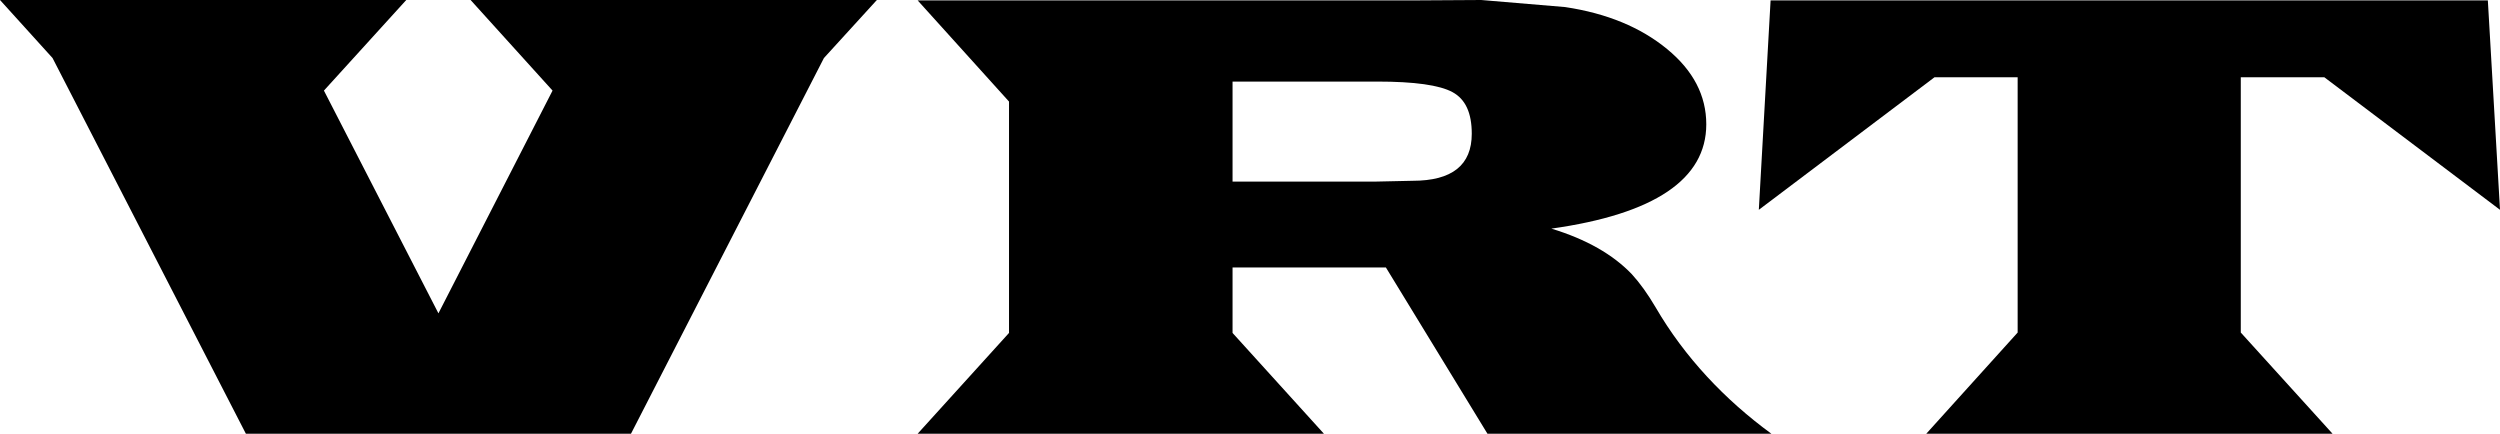
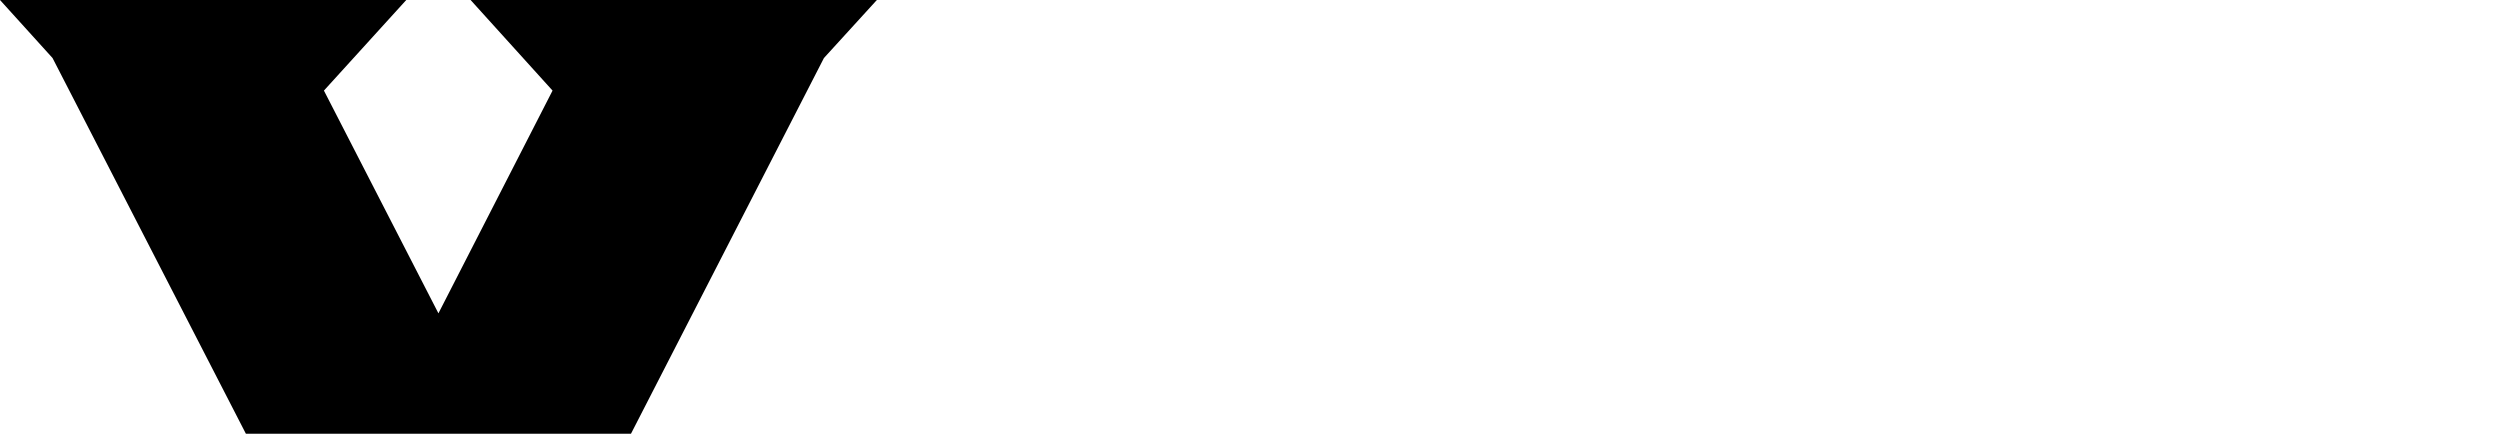
<svg xmlns="http://www.w3.org/2000/svg" version="1.1" id="Layer_1" x="0px" y="0px" viewBox="0 0 637.5 110.6" style="enable-background:new 0 0 637.5 110.6;" xml:space="preserve">
  <g>
    <polygon points="120,0 140.9,23.1 111.8,79.9 82.6,23.1 103.6,0 0,0 13.4,14.8 62.7,110.6 96,110.6 127.6,110.6 160.9,110.6    210.1,14.8 223.6,0  " />
-     <path d="M422.2,78.4c-2-3.4-4-6.2-6.1-8.5c-4.8-5-11.6-8.9-20.5-11.6c26.3-3.7,39.5-12.6,39.5-26.6c0-7.3-3.3-13.7-10-19.2   s-15.3-9.1-26-10.7L377.7,0l-16.6,0.1H234l23.3,25.8v59L234,110.6h103.6l-23.3-25.7V68.2h39.1l25.9,42.4h72.4   C439.8,101.9,429.6,91.1,422.2,78.4z M360.2,46.1l-9.2,0.2h-36.7V20.8h36.9c9.5,0,15.9,0.9,19.2,2.7c3.3,1.8,4.9,5.3,4.9,10.6   C375.3,42.1,370.3,46.1,360.2,46.1z" />
-     <polygon points="571.4,19.7 592.7,19.7 637.5,53.5 634.4,0.1 451.5,0.1 448.5,53.5 493.3,19.7 514.5,19.7 514.5,84.8 491.2,110.6    594.8,110.6 571.4,84.8  " />
  </g>
</svg>